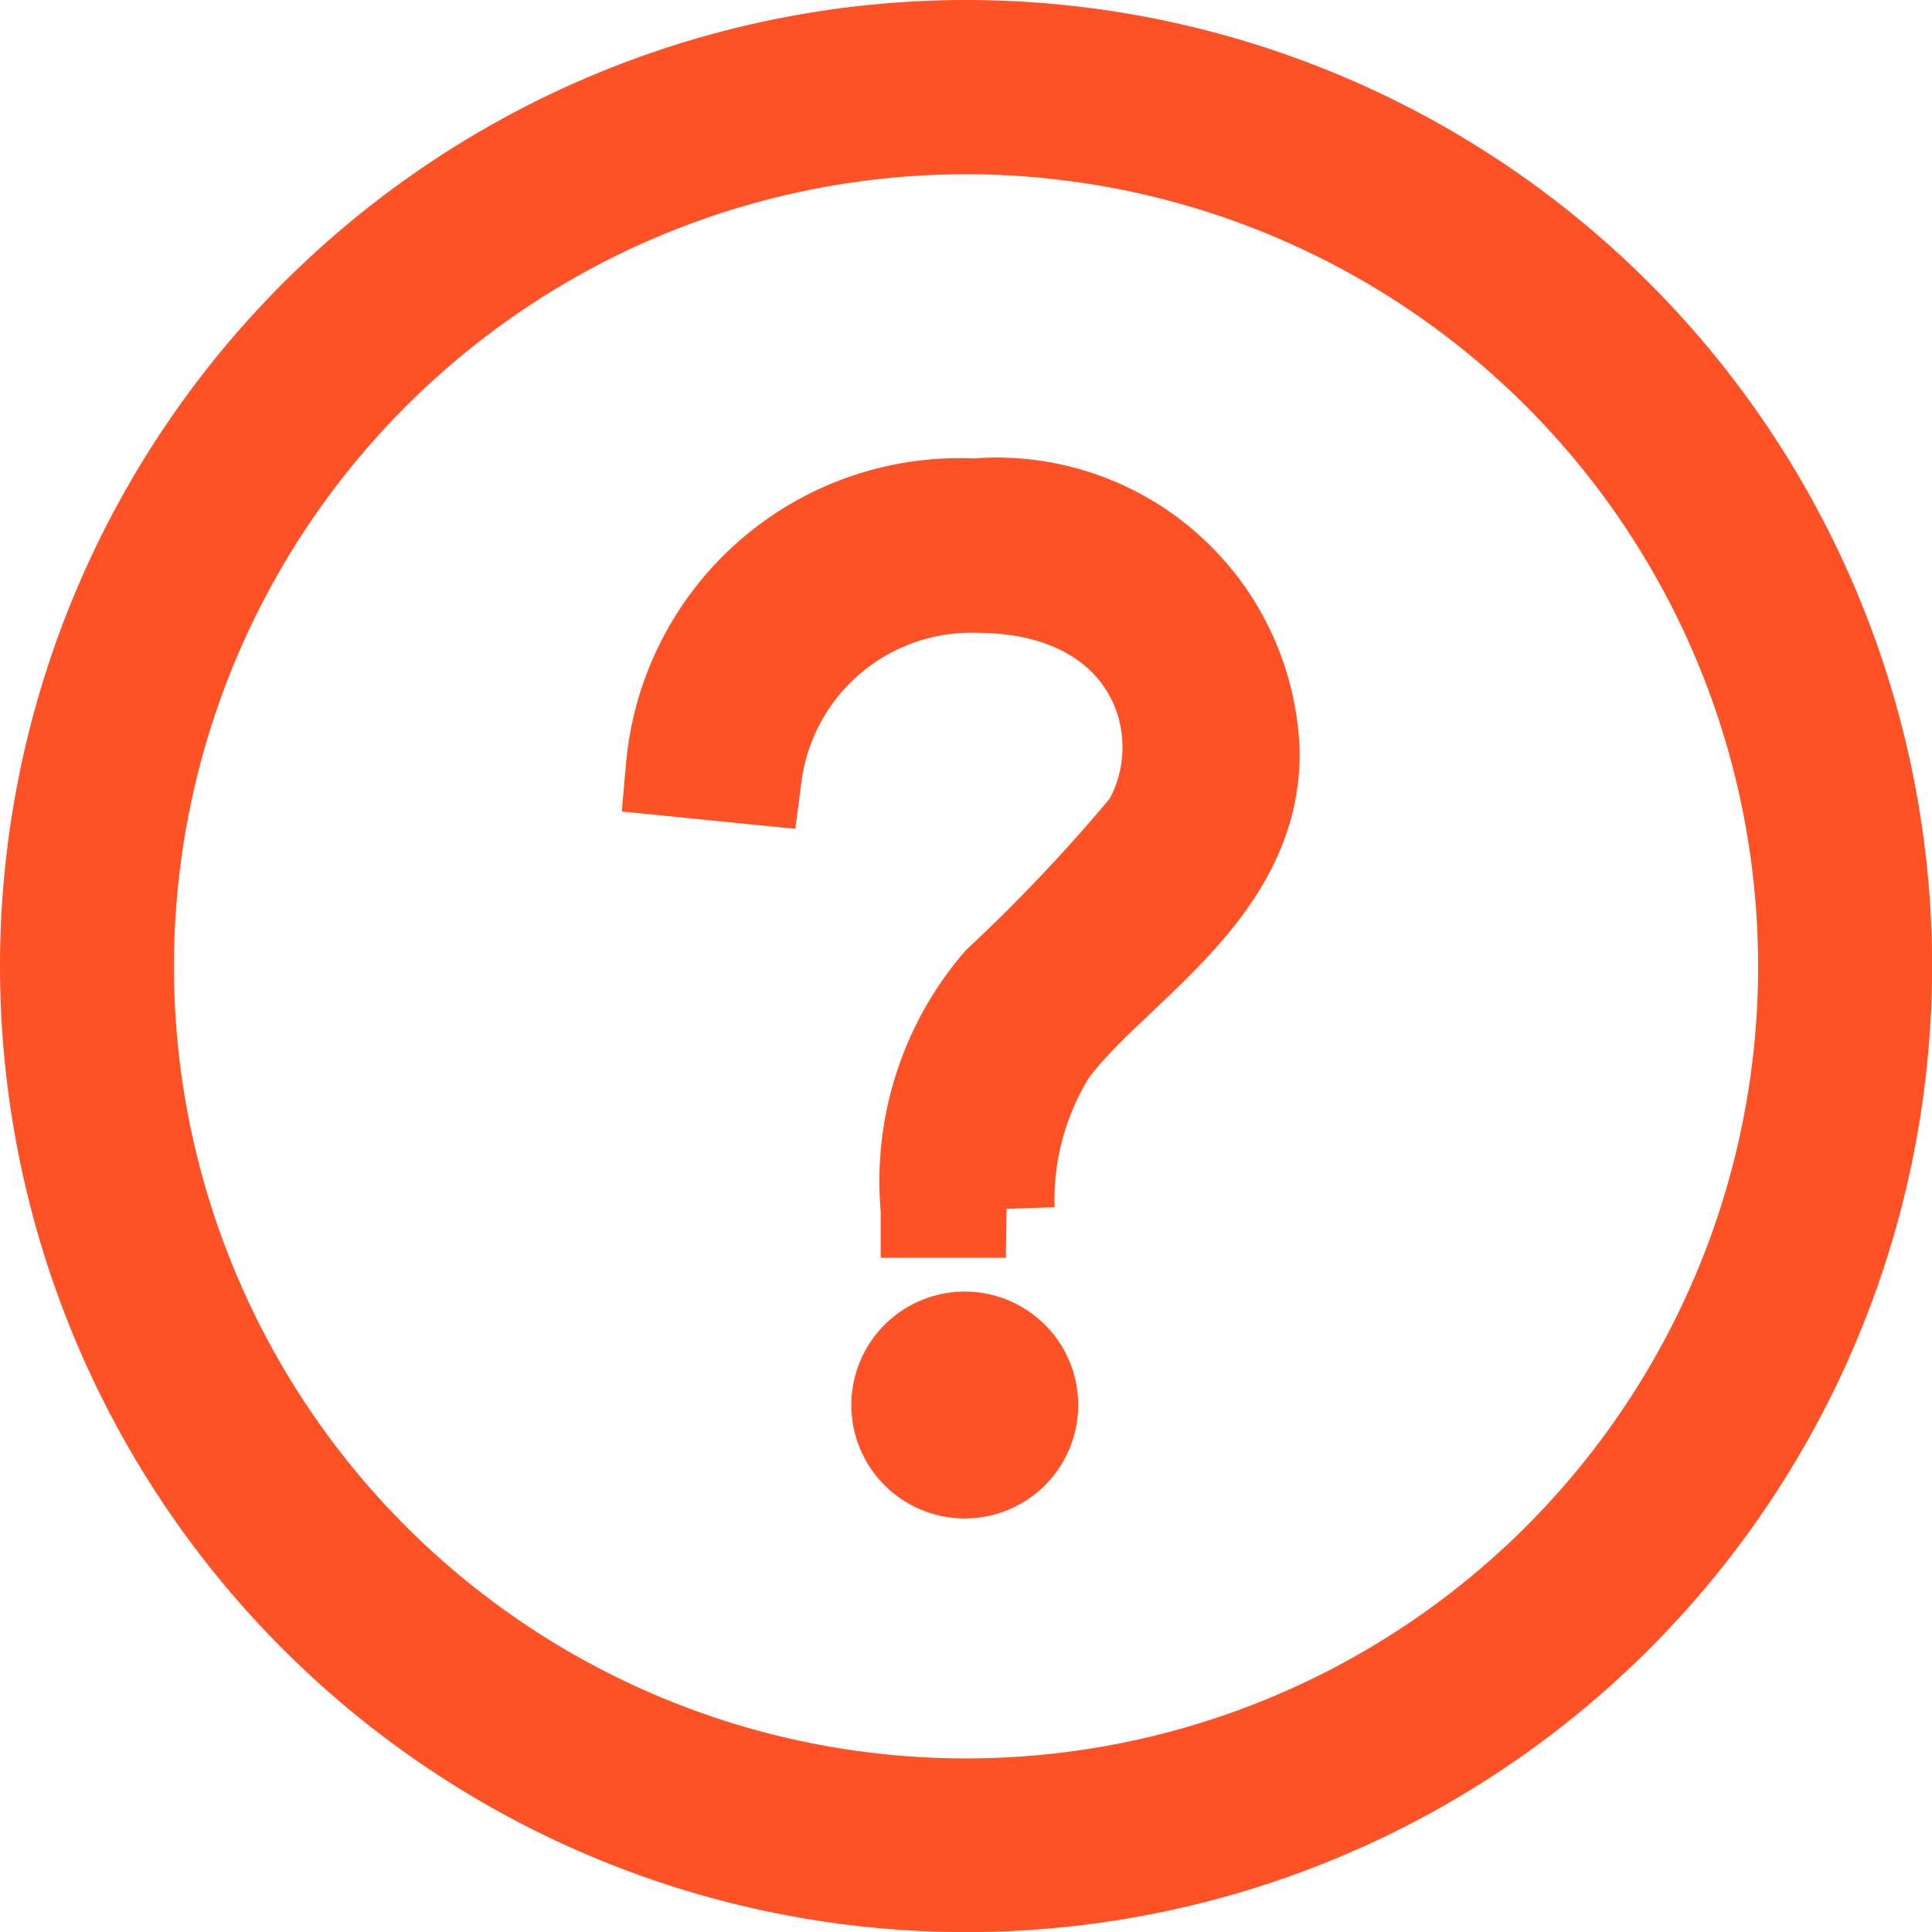
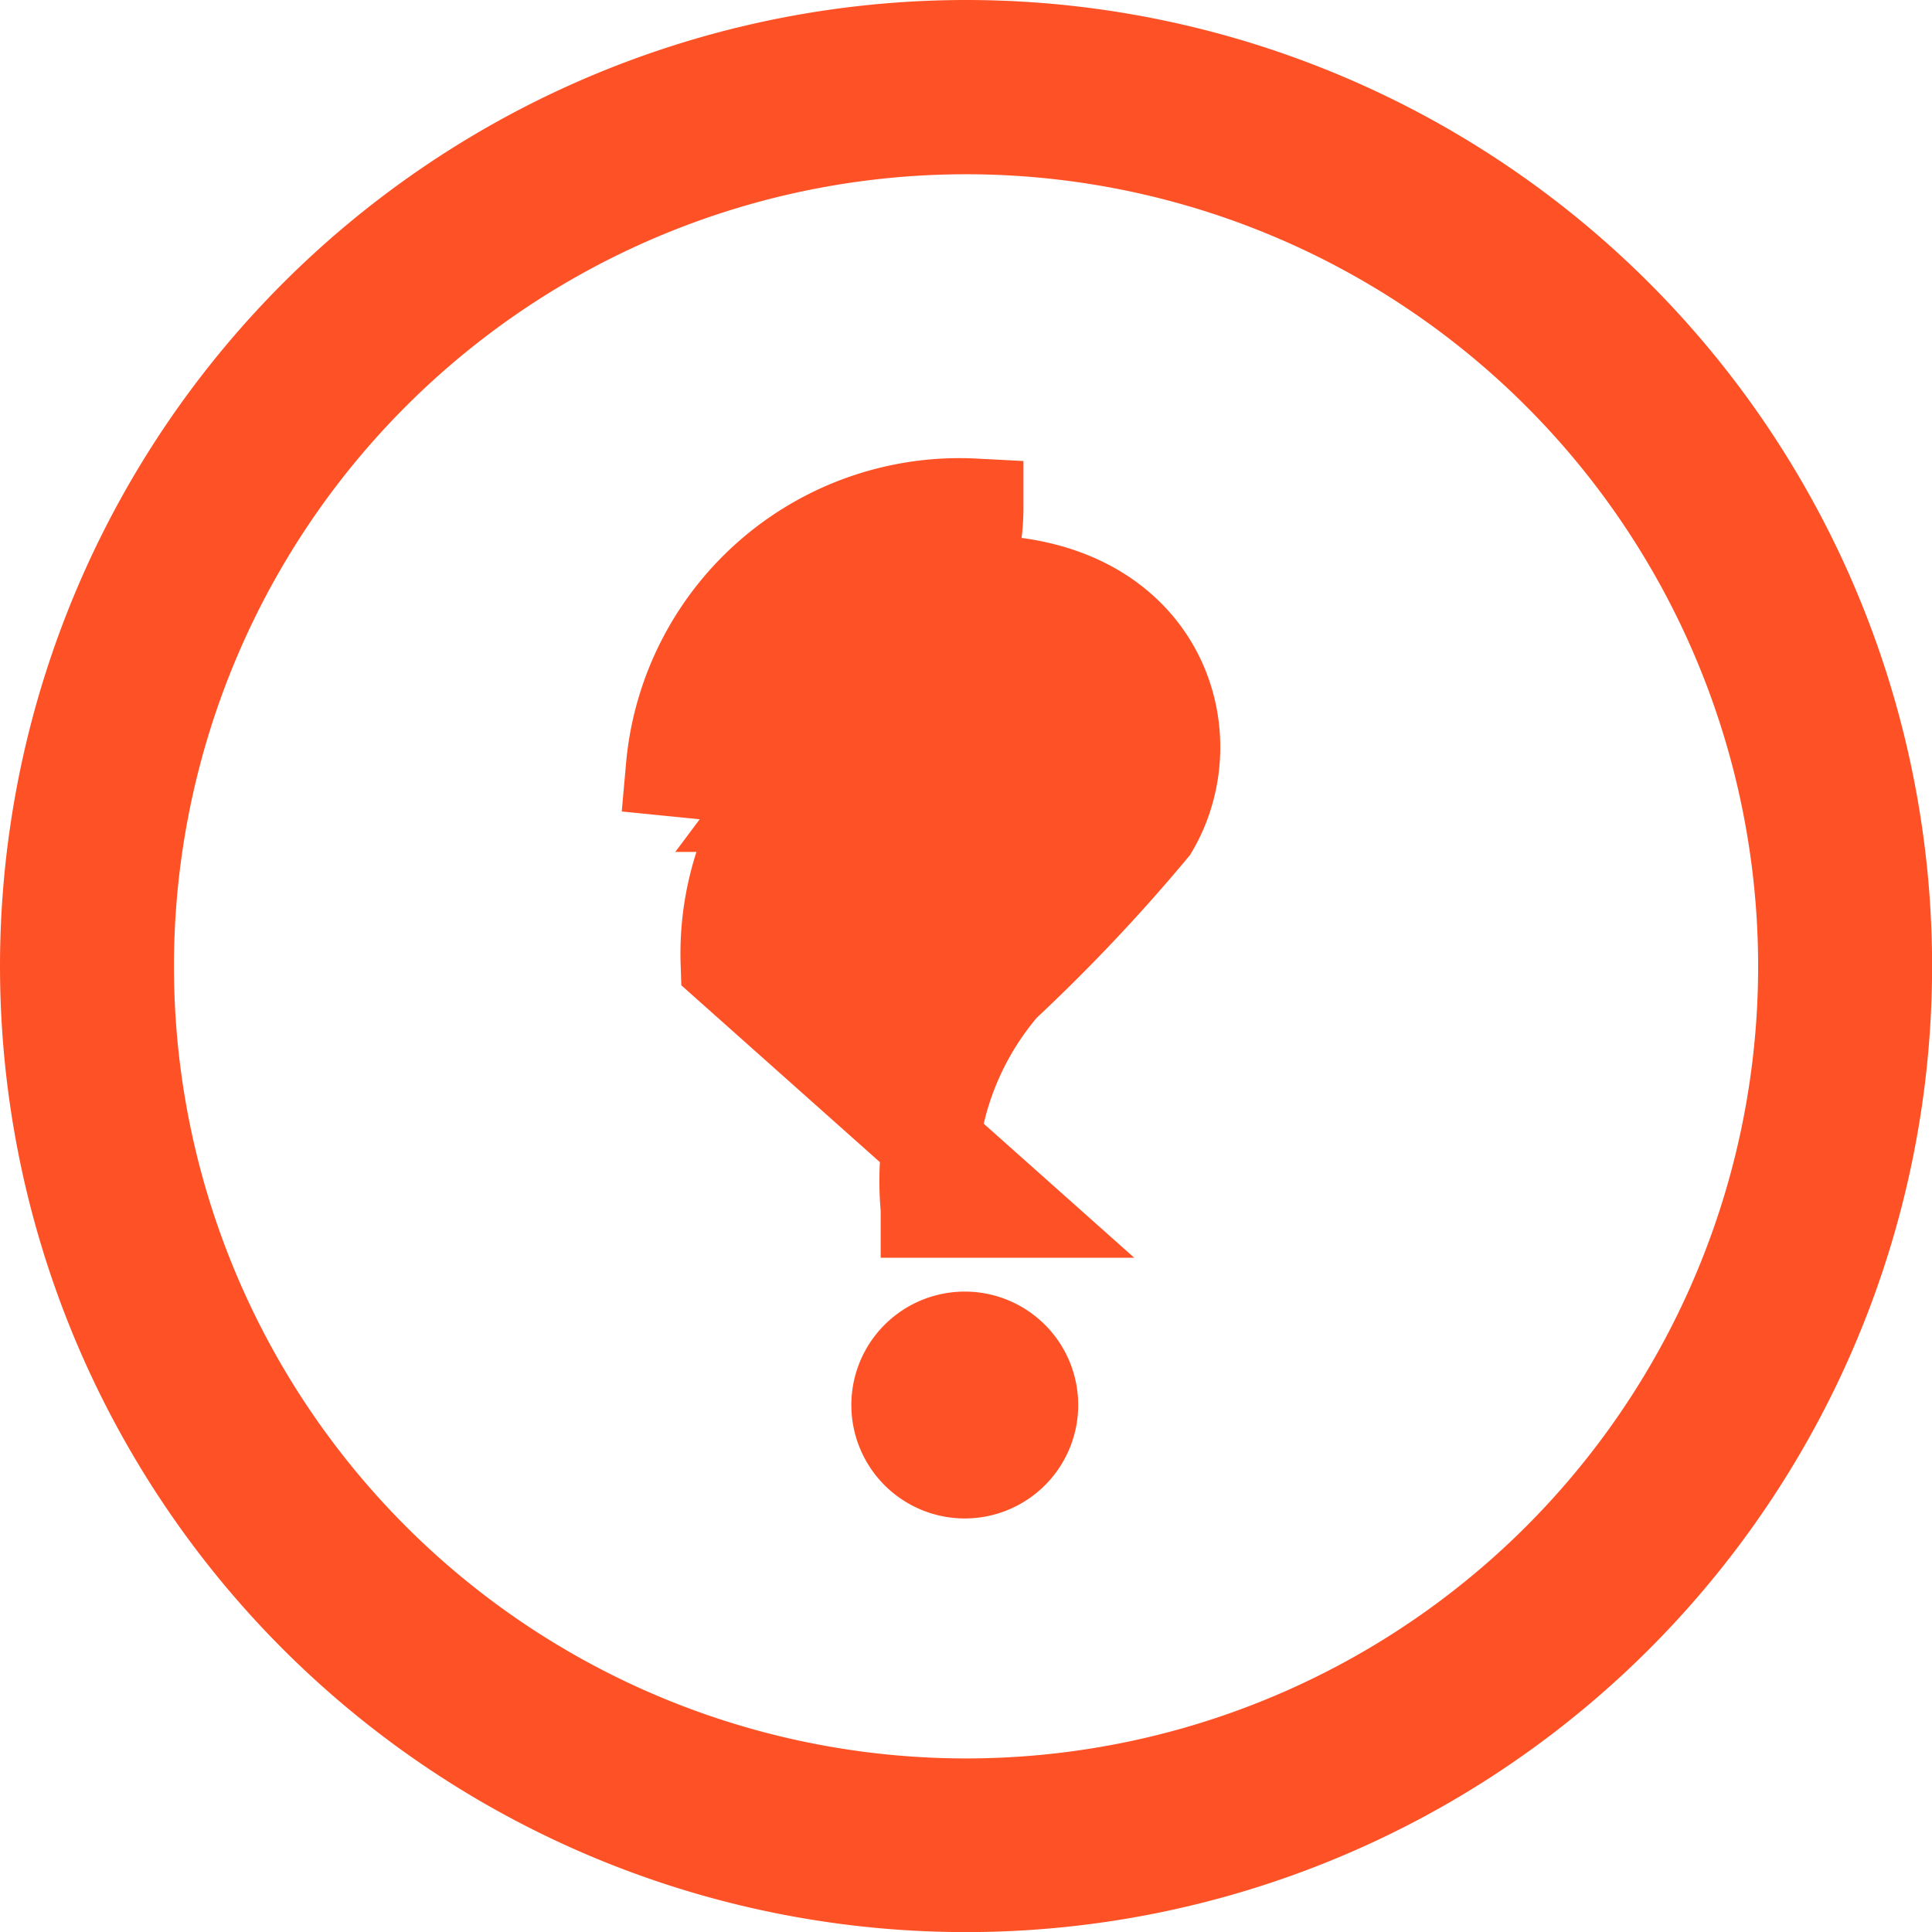
<svg xmlns="http://www.w3.org/2000/svg" width="19.757" height="19.757" viewBox="0 0 19.757 19.757">
-   <path id="iconmonstr-question-thin" d="M9.379,0A9.379,9.379,0,1,1,0,9.379,9.383,9.383,0,0,1,9.379,0Zm0,.782a8.6,8.6,0,1,1-8.6,8.6A8.6,8.6,0,0,1,9.379.782ZM9.366,14.528a.66.66,0,1,0-.66-.66A.66.66,0,0,0,9.366,14.528Zm.42-2.666h-.78a3.091,3.091,0,0,1,.734-2.3,17.8,17.8,0,0,0,1.52-1.608c.564-.961.06-2.483-1.775-2.483A2.251,2.251,0,0,0,7.2,7.43l-.8-.08A2.924,2.924,0,0,1,9.466,4.689a2.6,2.6,0,0,1,2.825,2.517c0,1.411-1.427,2.174-2.062,3.023a2.879,2.879,0,0,0-.444,1.633Z" transform="translate(0.5 0.5)" fill="#fe5226" stroke="#fe5226" stroke-width="1" fill-rule="evenodd" />
+   <path id="iconmonstr-question-thin" d="M9.379,0A9.379,9.379,0,1,1,0,9.379,9.383,9.383,0,0,1,9.379,0Zm0,.782a8.6,8.6,0,1,1-8.6,8.6A8.6,8.6,0,0,1,9.379.782ZM9.366,14.528a.66.66,0,1,0-.66-.66A.66.66,0,0,0,9.366,14.528Zm.42-2.666h-.78a3.091,3.091,0,0,1,.734-2.3,17.8,17.8,0,0,0,1.52-1.608c.564-.961.06-2.483-1.775-2.483A2.251,2.251,0,0,0,7.2,7.43l-.8-.08A2.924,2.924,0,0,1,9.466,4.689c0,1.411-1.427,2.174-2.062,3.023a2.879,2.879,0,0,0-.444,1.633Z" transform="translate(0.5 0.5)" fill="#fe5226" stroke="#fe5226" stroke-width="1" fill-rule="evenodd" />
</svg>